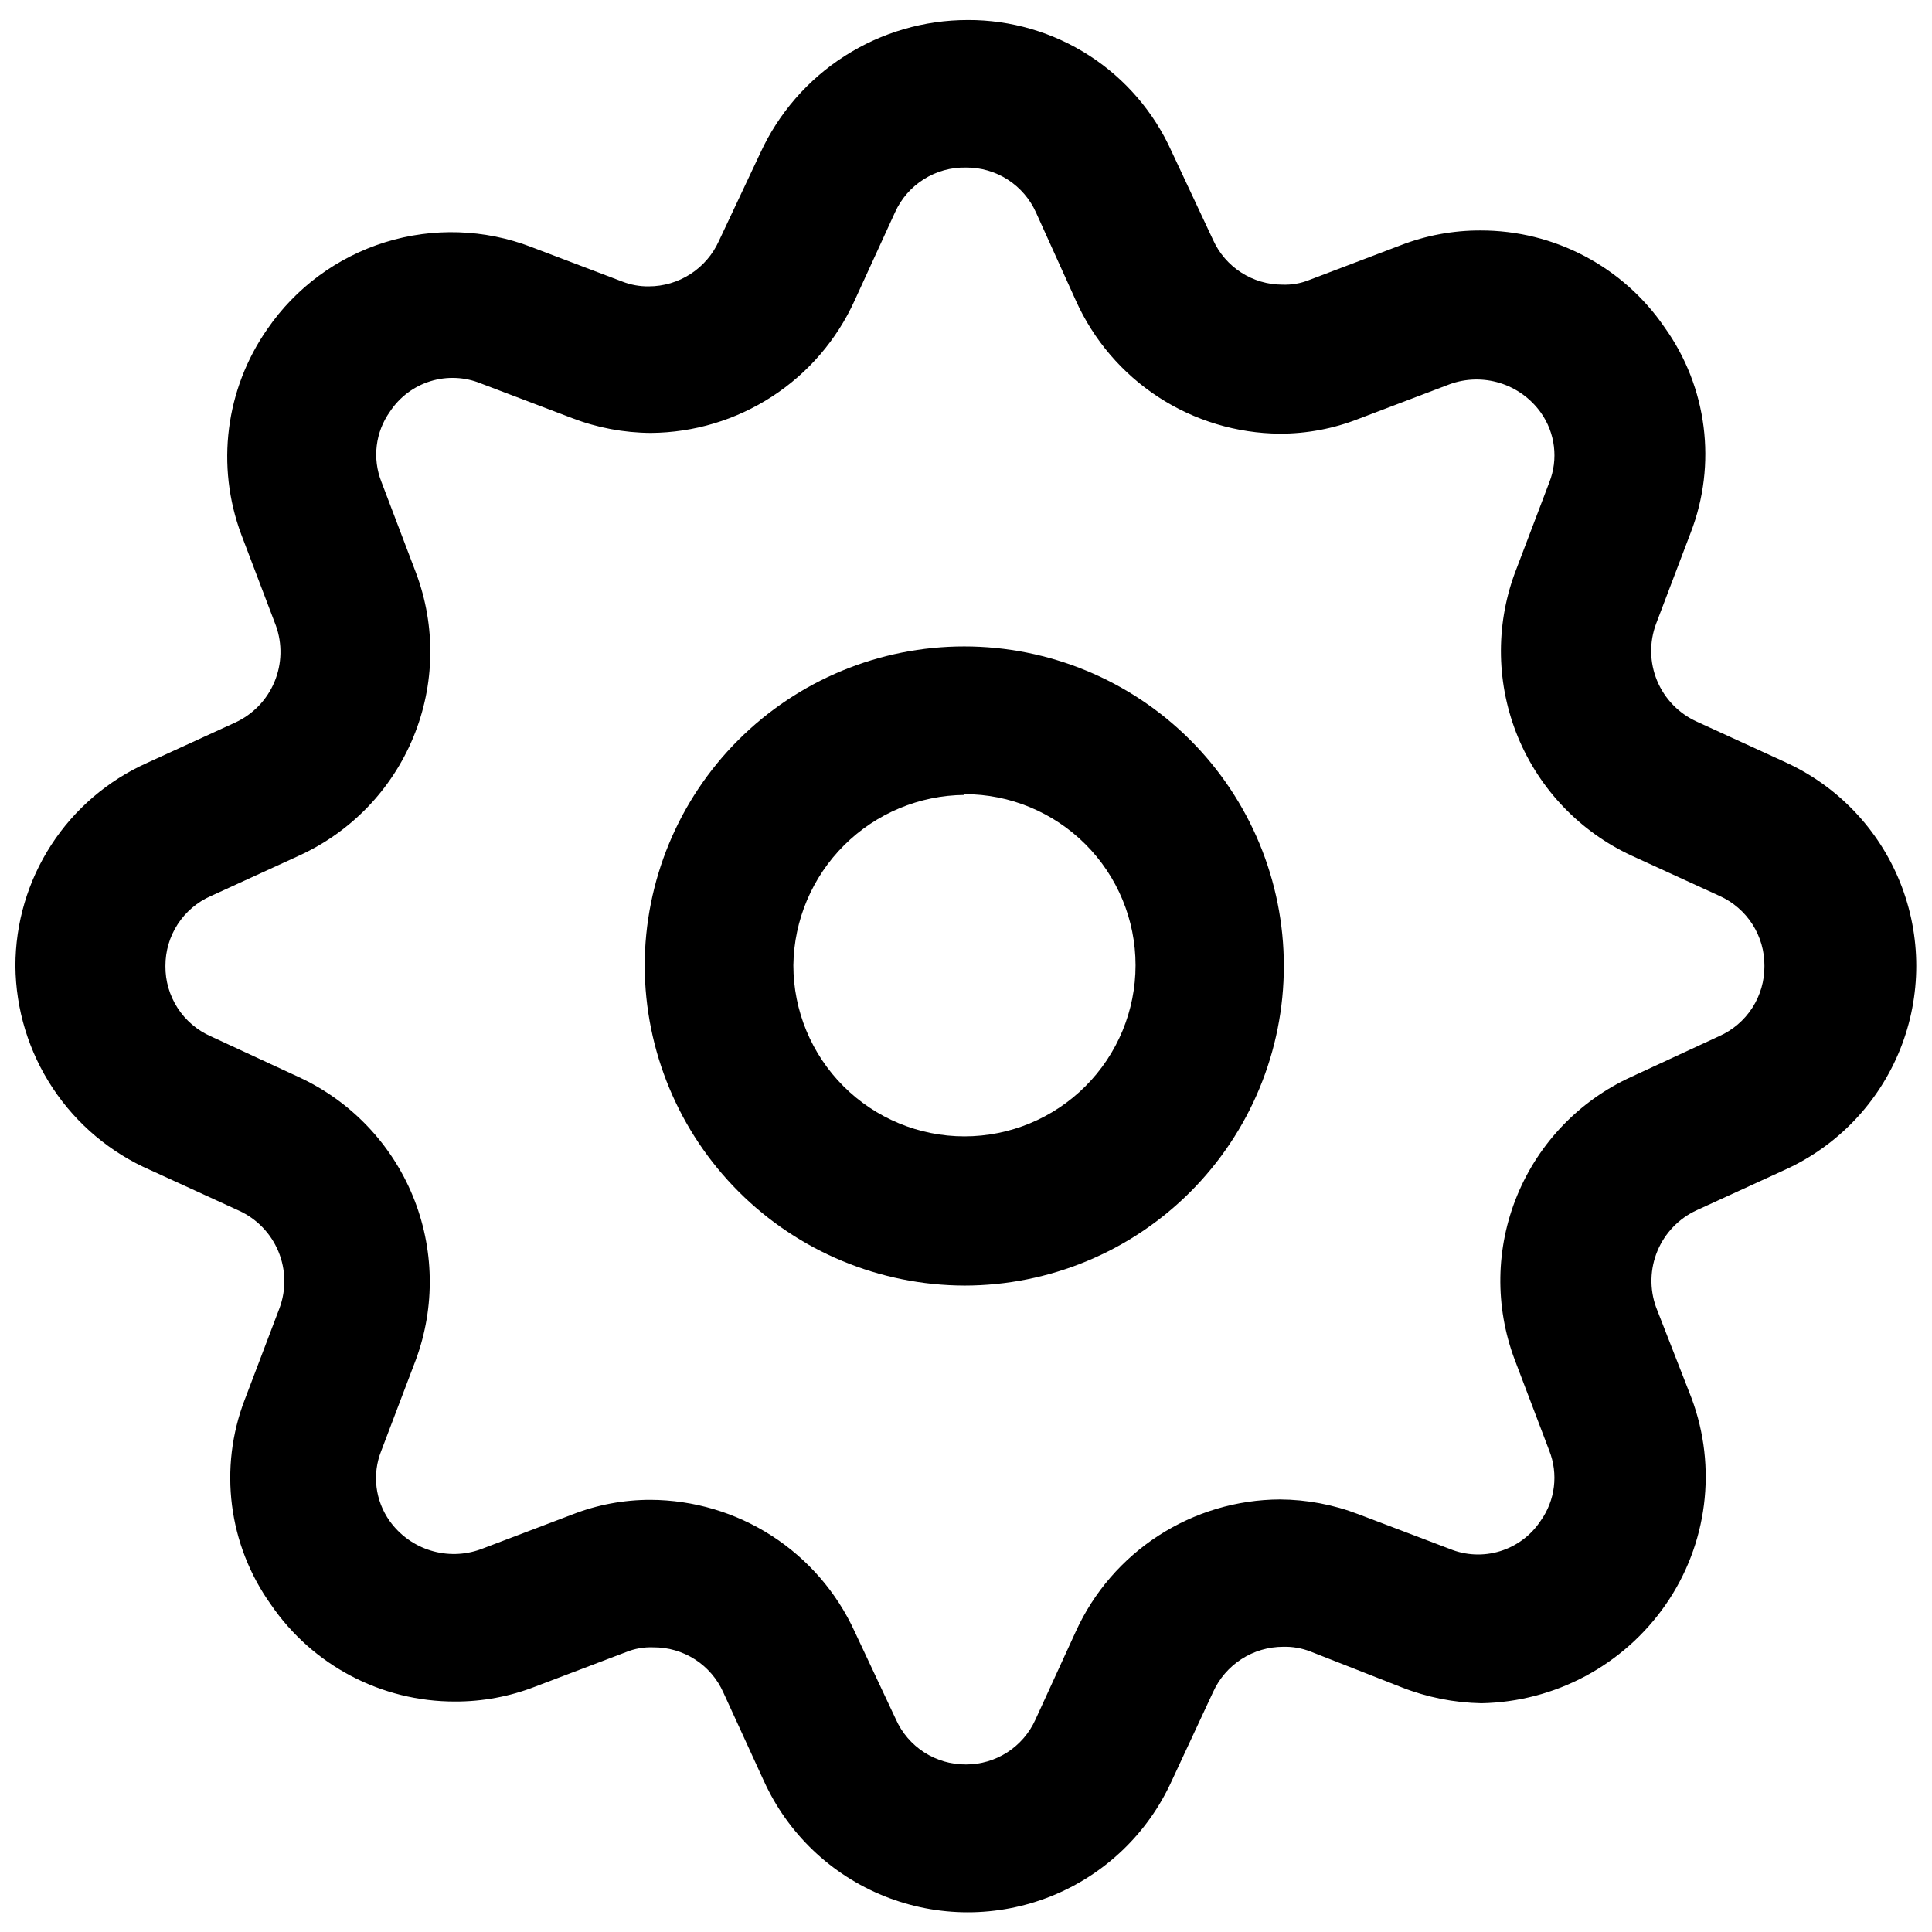
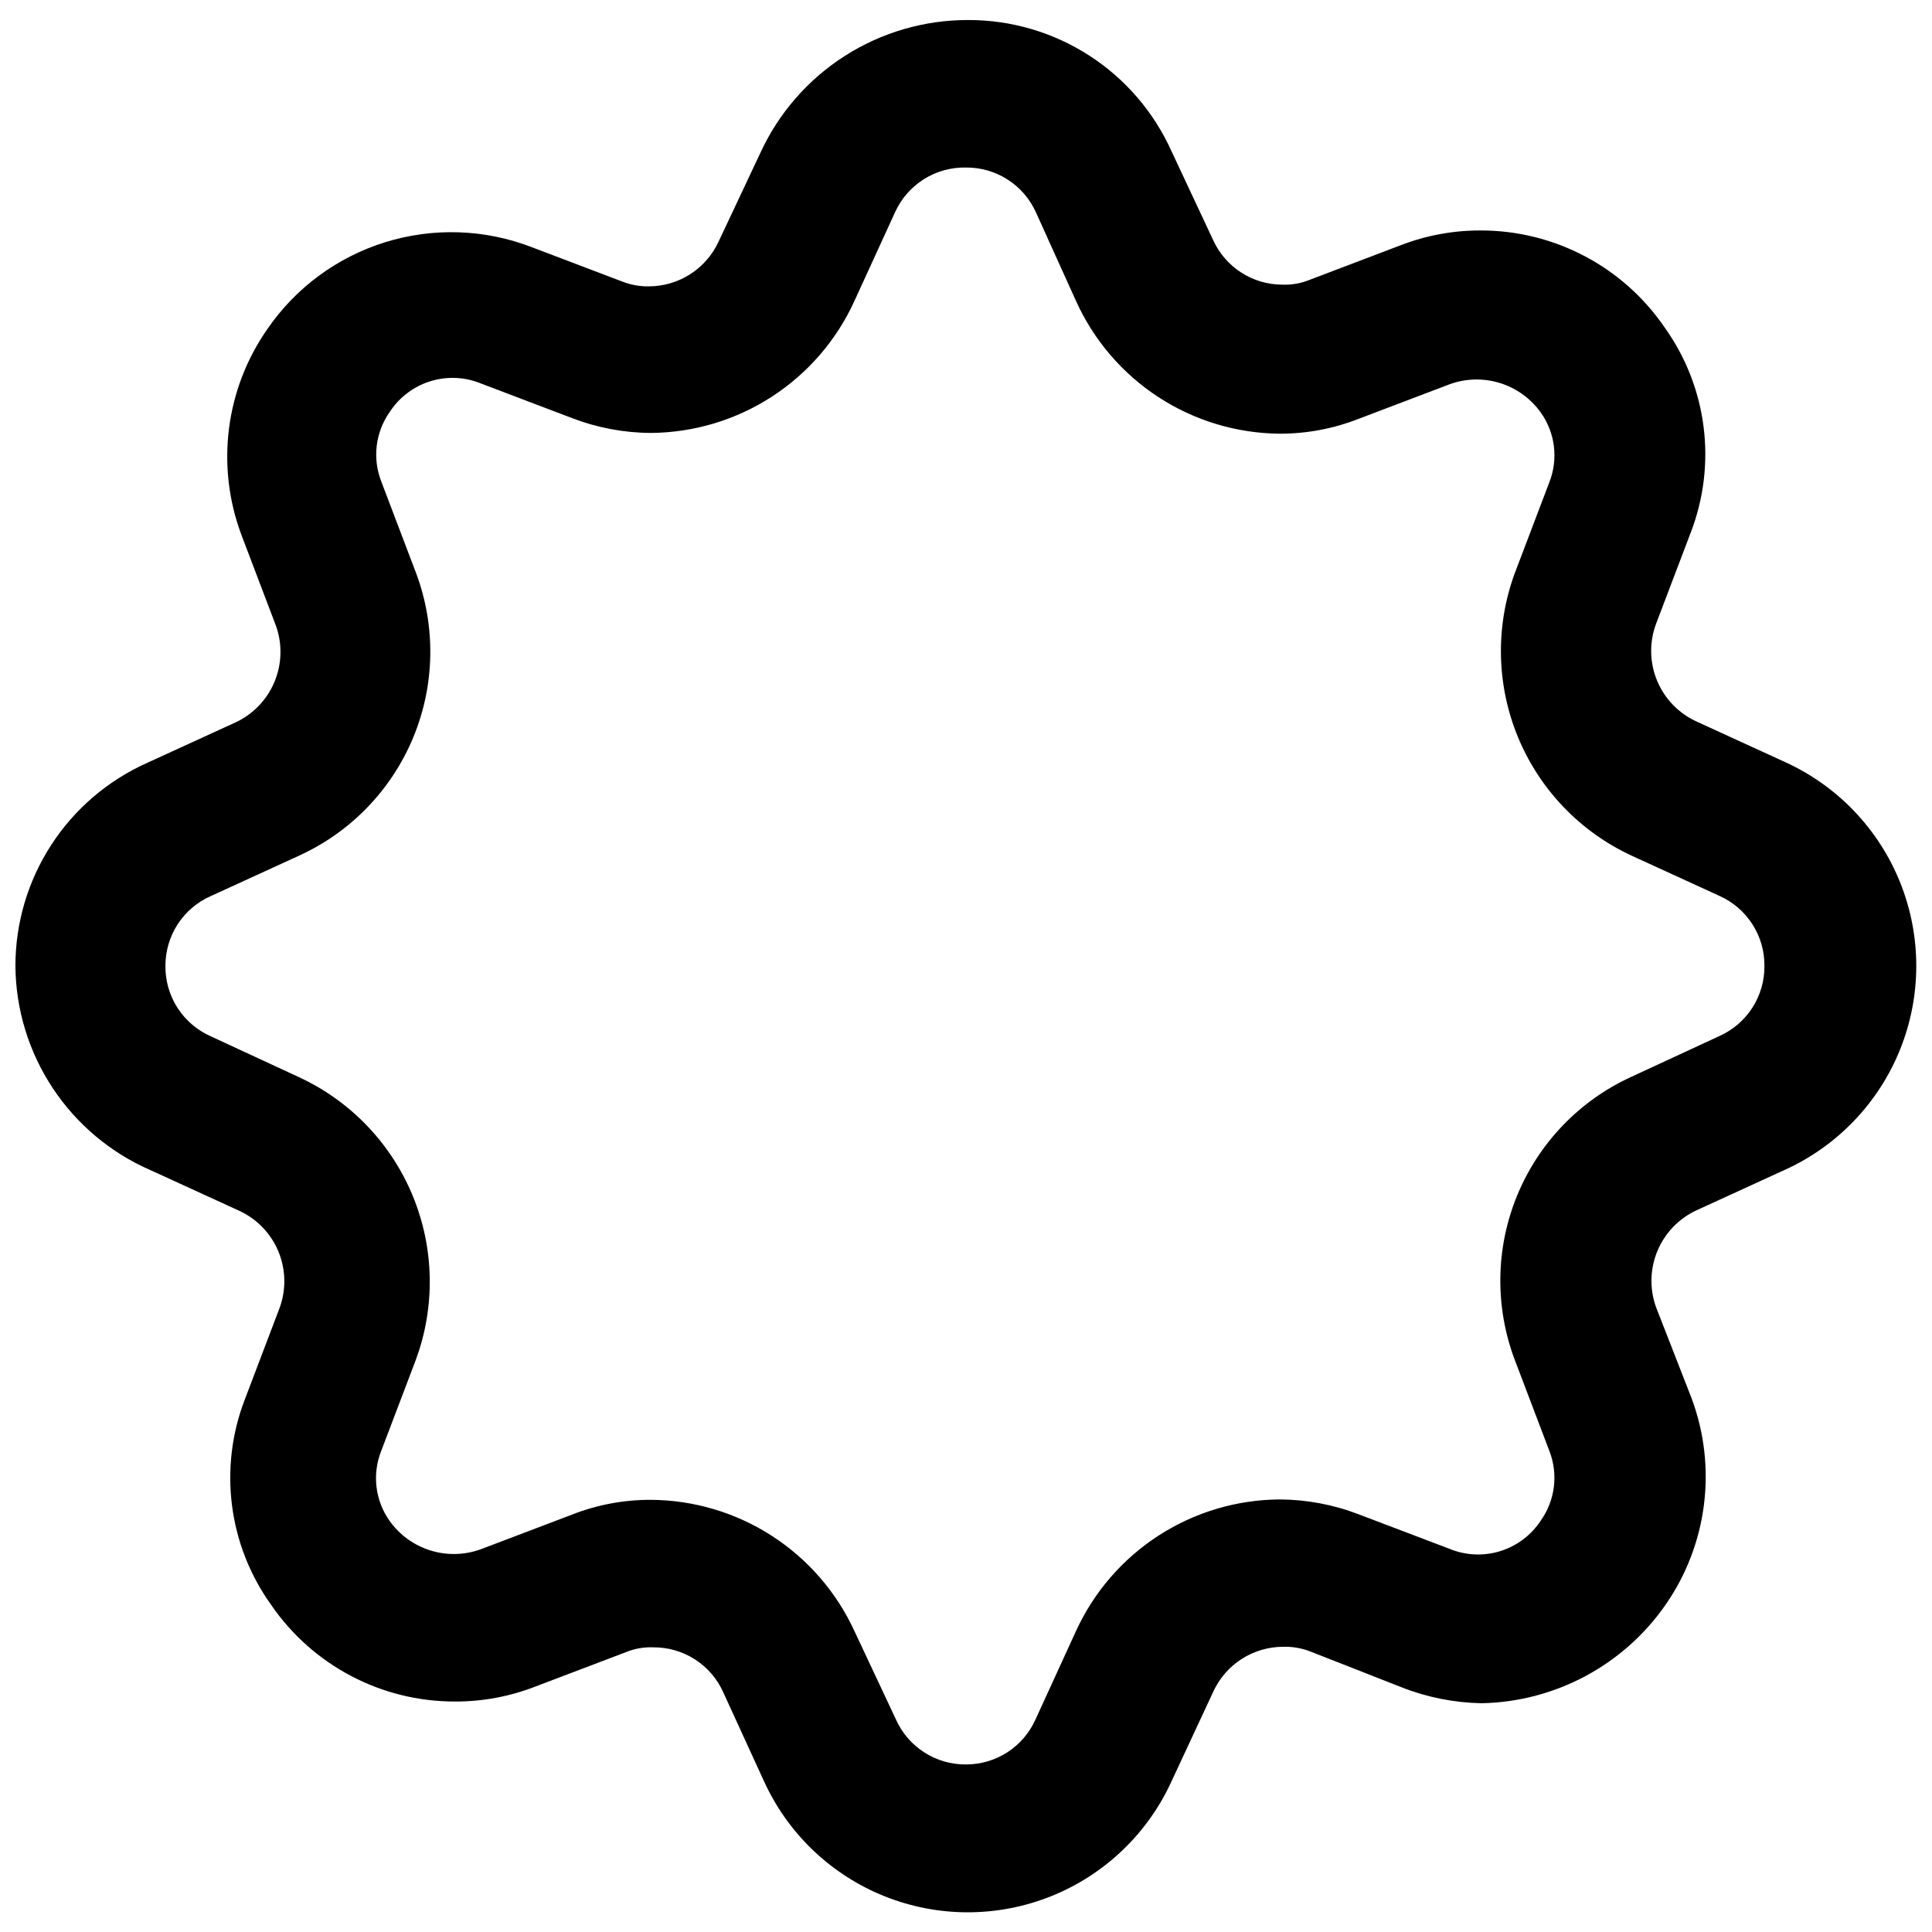
<svg xmlns="http://www.w3.org/2000/svg" width="800px" height="800px" version="1.1" viewBox="144 144 512 512">
  <defs>
    <clipPath id="a">
      <path d="m148.09 149h503.81v502h-503.81z" />
    </clipPath>
  </defs>
  <g clip-path="url(#a)">
    <path d="m183.91 454.11 23.426 10.73c4.723 2.156 8.453 6.019 10.445 10.812 1.988 4.797 2.094 10.164 0.289 15.031l-9.168 24.133h-0.004c-7.008 18.141-4.414 38.594 6.902 54.41 11.016 16.121 29.297 25.746 48.82 25.695 7.238 0.02 14.414-1.312 21.16-3.93l24.133-9.168c2.285-0.93 4.738-1.359 7.203-1.262 3.93-0.031 7.785 1.086 11.09 3.219 3.301 2.129 5.91 5.18 7.5 8.773l10.73 23.426h0.004c6.316 13.91 17.758 24.848 31.938 30.535 14.18 5.688 30.008 5.688 44.188 0 14.18-5.688 25.621-16.625 31.941-30.535l10.98-23.578c1.621-3.574 4.234-6.606 7.531-8.73 3.297-2.129 7.137-3.258 11.062-3.258 2.461-0.066 4.91 0.363 7.203 1.258l24.133 9.473c6.746 2.656 13.91 4.09 21.16 4.231 19.52-0.359 37.68-10.066 48.82-26.098 11.121-16.004 13.699-36.445 6.898-54.711l-9.418-24.133c-1.75-4.852-1.621-10.18 0.367-14.934 1.988-4.758 5.684-8.598 10.363-10.762l23.426-10.73c13.91-6.32 24.848-17.762 30.535-31.941 5.688-14.18 5.688-30.008 0-44.188-5.688-14.18-16.625-25.621-30.535-31.938l-23.426-10.73v-0.004c-4.734-2.156-8.473-6.027-10.465-10.832-1.992-4.809-2.086-10.188-0.266-15.062l9.168-24.133c7.012-18.141 4.418-38.594-6.902-54.41-11.012-16.121-29.297-25.742-48.82-25.695-7.234-0.02-14.41 1.312-21.16 3.93l-24.133 9.168c-2.281 0.93-4.738 1.359-7.203 1.262-3.871-0.004-7.66-1.121-10.91-3.223-3.254-2.098-5.832-5.09-7.43-8.617l-10.98-23.426c-4.664-10.418-12.246-19.254-21.836-25.445-9.586-6.188-20.762-9.461-32.172-9.418-11.586-0.012-22.93 3.305-32.684 9.559-9.754 6.25-17.508 15.176-22.336 25.707l-10.98 23.324c-1.617 3.574-4.234 6.609-7.531 8.734-3.297 2.129-7.137 3.258-11.059 3.258-2.379 0.031-4.738-0.398-6.953-1.258l-24.133-9.168v-0.004c-12.414-4.766-26.07-5.211-38.766-1.262-12.699 3.949-23.695 12.062-31.215 23.027-11.094 15.902-13.676 36.242-6.902 54.41l9.168 24.133h0.004c1.746 4.848 1.617 10.18-0.371 14.934-1.984 4.758-5.684 8.598-10.363 10.762l-23.426 10.73c-10.383 4.648-19.199 12.203-25.387 21.75s-9.477 20.68-9.477 32.059c0.098 11.516 3.535 22.758 9.895 32.359 6.356 9.605 15.363 17.16 25.926 21.75zm15.973-72.648 23.426-10.73v-0.004c13.684-6.25 24.488-17.457 30.23-31.363 5.742-13.902 5.992-29.469 0.703-43.551l-9.168-24.133c-2.445-6.184-1.594-13.18 2.266-18.594 2.531-3.848 6.324-6.699 10.727-8.059 4.406-1.363 9.145-1.148 13.406 0.605l24.133 9.168c6.656 2.559 13.723 3.891 20.859 3.93 11.41-0.078 22.559-3.422 32.129-9.637 9.57-6.211 17.164-15.035 21.879-25.43l10.73-23.426c1.629-3.598 4.277-6.637 7.617-8.742 3.34-2.106 7.227-3.184 11.176-3.098 3.93-0.031 7.781 1.086 11.086 3.215 3.305 2.133 5.91 5.184 7.504 8.777l10.527 23.273c4.691 10.438 12.277 19.309 21.859 25.562 9.582 6.25 20.758 9.621 32.199 9.707 7.141 0.008 14.215-1.324 20.859-3.93l24.133-9.168v-0.004c4.285-1.559 8.961-1.672 13.32-0.328 4.356 1.348 8.152 4.082 10.812 7.785 3.867 5.406 4.723 12.41 2.266 18.59l-9.168 24.133c-5.144 14.066-4.82 29.551 0.906 43.387 5.731 13.836 16.445 25.016 30.027 31.328l23.426 10.73c3.559 1.613 6.57 4.223 8.672 7.512 2.106 3.293 3.203 7.125 3.168 11.031 0.031 3.93-1.086 7.781-3.215 11.086-2.133 3.305-5.18 5.91-8.773 7.504l-23.277 10.781c-13.684 6.25-24.488 17.457-30.23 31.363-5.742 13.902-5.992 29.469-0.703 43.551l9.168 24.133c2.445 6.184 1.594 13.18-2.266 18.594-2.531 3.848-6.324 6.699-10.727 8.059-4.406 1.363-9.145 1.148-13.406-0.605l-24.133-9.168c-6.656-2.559-13.727-3.891-20.859-3.93-11.406 0.059-22.559 3.383-32.141 9.578-9.578 6.195-17.184 15.004-21.918 25.387l-10.73 23.426c-1.598 3.535-4.188 6.531-7.449 8.633s-7.059 3.215-10.938 3.207c-3.934 0.031-7.785-1.086-11.09-3.215-3.301-2.133-5.91-5.18-7.504-8.773l-10.93-23.277c-4.75-10.363-12.359-19.148-21.938-25.328-9.578-6.176-20.727-9.484-32.121-9.535-7.141-0.012-14.215 1.32-20.859 3.93l-24.133 9.168c-4.285 1.559-8.961 1.676-13.32 0.328-4.356-1.344-8.152-4.078-10.812-7.785-3.867-5.406-4.723-12.41-2.266-18.59l9.168-24.133c5.203-14.09 4.91-29.621-0.82-43.504-5.734-13.883-16.484-25.098-30.113-31.41l-23.375-10.832c-3.613-1.59-6.68-4.203-8.82-7.516s-3.262-7.184-3.223-11.125c-0.016-3.93 1.113-7.777 3.25-11.07 2.141-3.293 5.195-5.891 8.793-7.473z" />
  </g>
-   <path d="m399.59 484.69c22.461-0.012 43.992-8.945 59.867-24.832 15.871-15.891 24.785-37.434 24.773-59.891-0.008-22.457-8.938-43.992-24.82-59.871-15.887-15.875-37.426-24.789-59.887-24.785-22.457 0.004-43.996 8.93-59.875 24.812-15.879 15.879-24.797 37.418-24.797 59.879 0.078 22.445 9.035 43.945 24.91 59.812s37.383 24.809 59.828 24.875zm0-130.23c12.027 0 23.559 4.777 32.062 13.281s13.281 20.035 13.281 32.062-4.777 23.559-13.281 32.062-20.035 13.281-32.062 13.281c-12.023 0-23.559-4.777-32.059-13.281-8.504-8.504-13.281-20.035-13.281-32.062 0.156-11.957 4.992-23.379 13.465-31.816 8.477-8.438 19.918-13.219 31.875-13.324z" />
</svg>